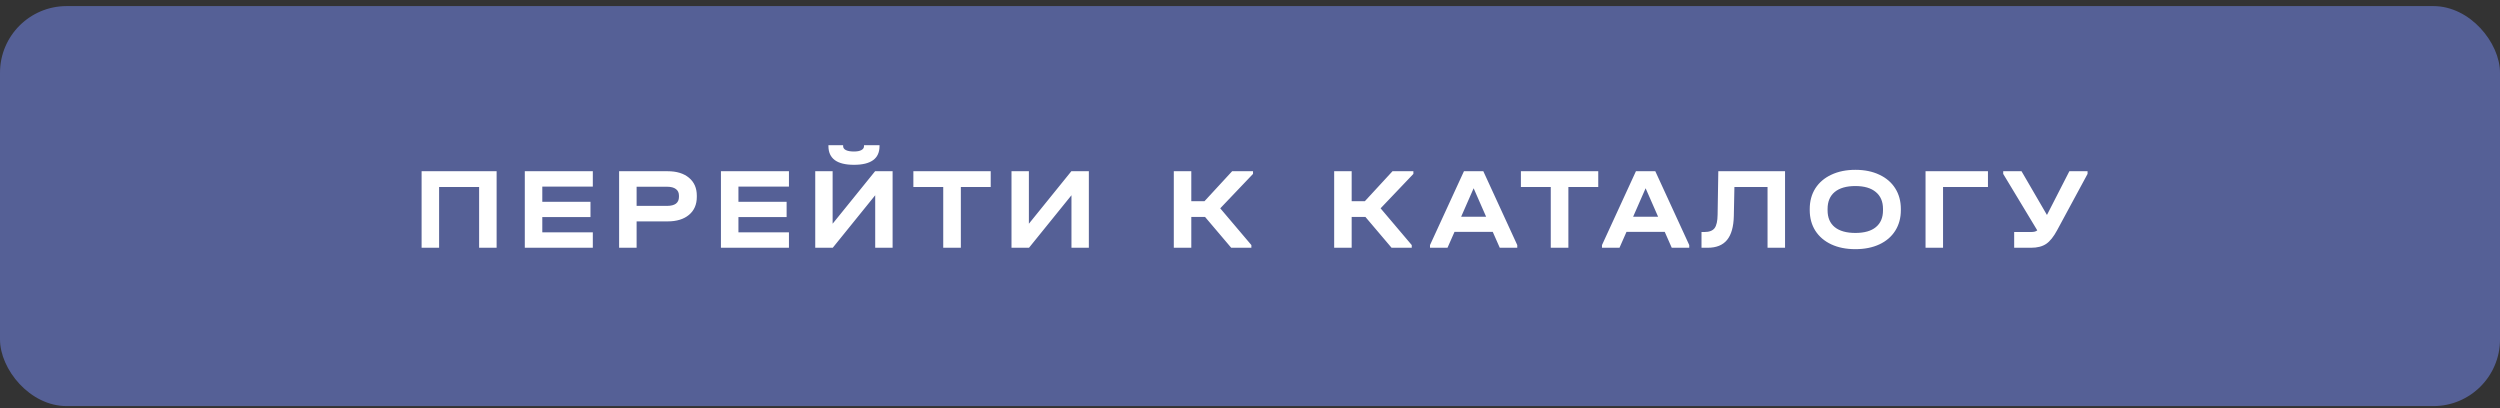
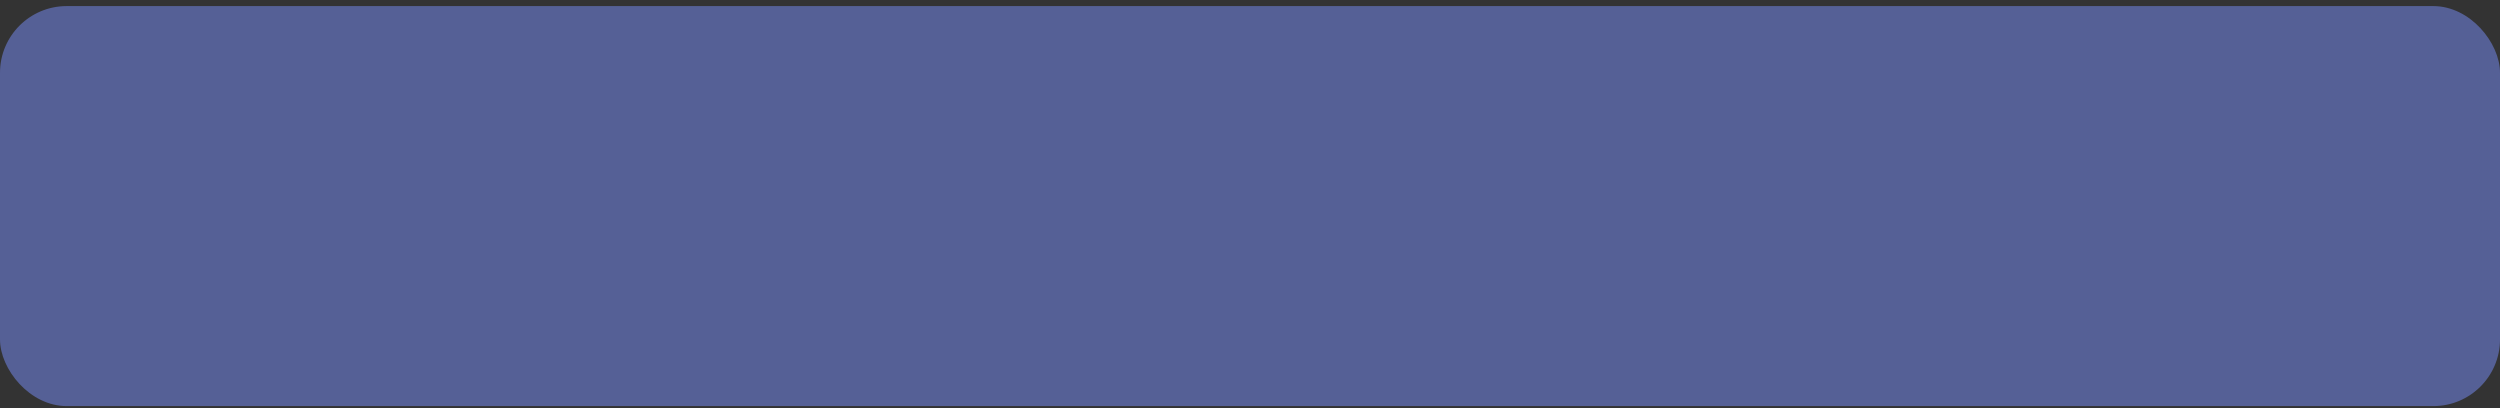
<svg xmlns="http://www.w3.org/2000/svg" width="300" height="49" viewBox="0 0 300 49" fill="none">
  <rect x="0" y="0" width="300" height="49" fill="#333333" stroke="none" />
  <rect y="0.731" width="300" height="48" rx="8" fill="#556096" />
-   <path d="M59.594 20.547V29.731H57.494V22.437H52.692V29.731H50.592V20.547H59.594ZM71.138 20.547V22.395H65.076V24.215H70.858V26.049H65.076V27.883H71.138V29.731H62.976V20.547H71.138ZM80.117 20.547C81.199 20.547 82.053 20.808 82.679 21.331C83.304 21.854 83.617 22.568 83.617 23.473V23.627C83.617 24.542 83.304 25.261 82.679 25.783C82.053 26.306 81.199 26.567 80.117 26.567H76.393V29.731H74.293V20.547H80.117ZM80.061 24.705C80.518 24.705 80.868 24.616 81.111 24.439C81.353 24.253 81.475 23.982 81.475 23.627V23.473C81.475 23.128 81.353 22.866 81.111 22.689C80.868 22.503 80.518 22.409 80.061 22.409H76.393V24.705H80.061ZM94.674 20.547V22.395H88.612V24.215H94.394V26.049H88.612V27.883H94.674V29.731H86.512V20.547H94.674ZM99.915 20.547V26.847L105.011 20.547H107.112V29.731H105.025V23.431L99.93 29.731H97.829V20.547H99.915ZM102.477 19.777C101.46 19.777 100.695 19.59 100.181 19.217C99.668 18.834 99.412 18.274 99.412 17.537V17.425H101.175V17.537C101.175 17.742 101.287 17.901 101.511 18.013C101.735 18.125 102.057 18.181 102.477 18.181C102.86 18.181 103.154 18.125 103.359 18.013C103.574 17.901 103.681 17.742 103.681 17.537V17.425H105.543V17.537C105.543 19.03 104.521 19.777 102.477 19.777ZM109.604 22.437V20.547H118.886V22.437H115.302V29.731H113.188V22.437H109.604ZM123.466 20.547V26.847L128.562 20.547H130.662V29.731H128.576V23.431L123.48 29.731H121.38V20.547H123.466ZM150.362 20.869L146.428 24.999L150.166 29.409V29.731H147.744L144.608 26.035H142.956V29.731H140.856V20.547H142.956V24.145H144.538L147.856 20.547H150.362V20.869ZM169.606 20.869L165.672 24.999L169.41 29.409V29.731H166.988L163.852 26.035H162.2V29.731H160.1V20.547H162.2V24.145H163.782L167.1 20.547H169.606V20.869ZM182.072 29.409V29.731H179.972L179.132 27.827H174.54L173.7 29.731H171.6V29.409L175.674 20.547H177.998L182.072 29.409ZM178.334 26.007L176.836 22.591L175.338 26.007H178.334ZM182.508 22.437V20.547H191.79V22.437H188.206V29.731H186.092V22.437H182.508ZM202.71 29.409V29.731H200.61L199.77 27.827H195.178L194.338 29.731H192.238V29.409L196.312 20.547H198.636L202.71 29.409ZM198.972 26.007L197.474 22.591L195.976 26.007H198.972ZM214.205 29.731H212.105V22.437H208.129L208.059 25.923C208.031 27.211 207.76 28.168 207.247 28.793C206.734 29.419 205.959 29.731 204.923 29.731H204.181V27.841H204.531C205.11 27.841 205.516 27.687 205.749 27.379C205.982 27.071 206.104 26.53 206.113 25.755L206.197 20.547H214.205V29.731ZM222.642 29.899C221.541 29.899 220.579 29.708 219.758 29.325C218.937 28.942 218.297 28.396 217.84 27.687C217.392 26.978 217.168 26.152 217.168 25.209V25.083C217.168 24.14 217.392 23.314 217.84 22.605C218.297 21.896 218.937 21.35 219.758 20.967C220.589 20.575 221.55 20.379 222.642 20.379C223.743 20.379 224.705 20.575 225.526 20.967C226.347 21.35 226.982 21.896 227.43 22.605C227.878 23.314 228.102 24.14 228.102 25.083V25.209C228.102 26.152 227.878 26.978 227.43 27.687C226.982 28.396 226.347 28.942 225.526 29.325C224.705 29.708 223.743 29.899 222.642 29.899ZM222.642 27.953C223.725 27.953 224.546 27.72 225.106 27.253C225.675 26.787 225.96 26.114 225.96 25.237V25.069C225.96 24.192 225.671 23.515 225.092 23.039C224.523 22.563 223.706 22.325 222.642 22.325C221.569 22.325 220.743 22.563 220.164 23.039C219.595 23.515 219.31 24.192 219.31 25.069V25.237C219.31 26.114 219.595 26.787 220.164 27.253C220.743 27.72 221.569 27.953 222.642 27.953ZM238.555 20.547V22.437H233.165V29.731H231.065V20.547H238.555ZM250.507 20.547V20.869L246.853 27.631C246.433 28.415 245.994 28.961 245.537 29.269C245.079 29.577 244.477 29.731 243.731 29.731H241.701V27.841H243.703C243.889 27.841 244.039 27.827 244.151 27.799C244.272 27.771 244.379 27.72 244.473 27.645L240.385 20.869V20.547H242.583L245.635 25.797L248.323 20.547H250.507Z" fill="white" />
</svg>